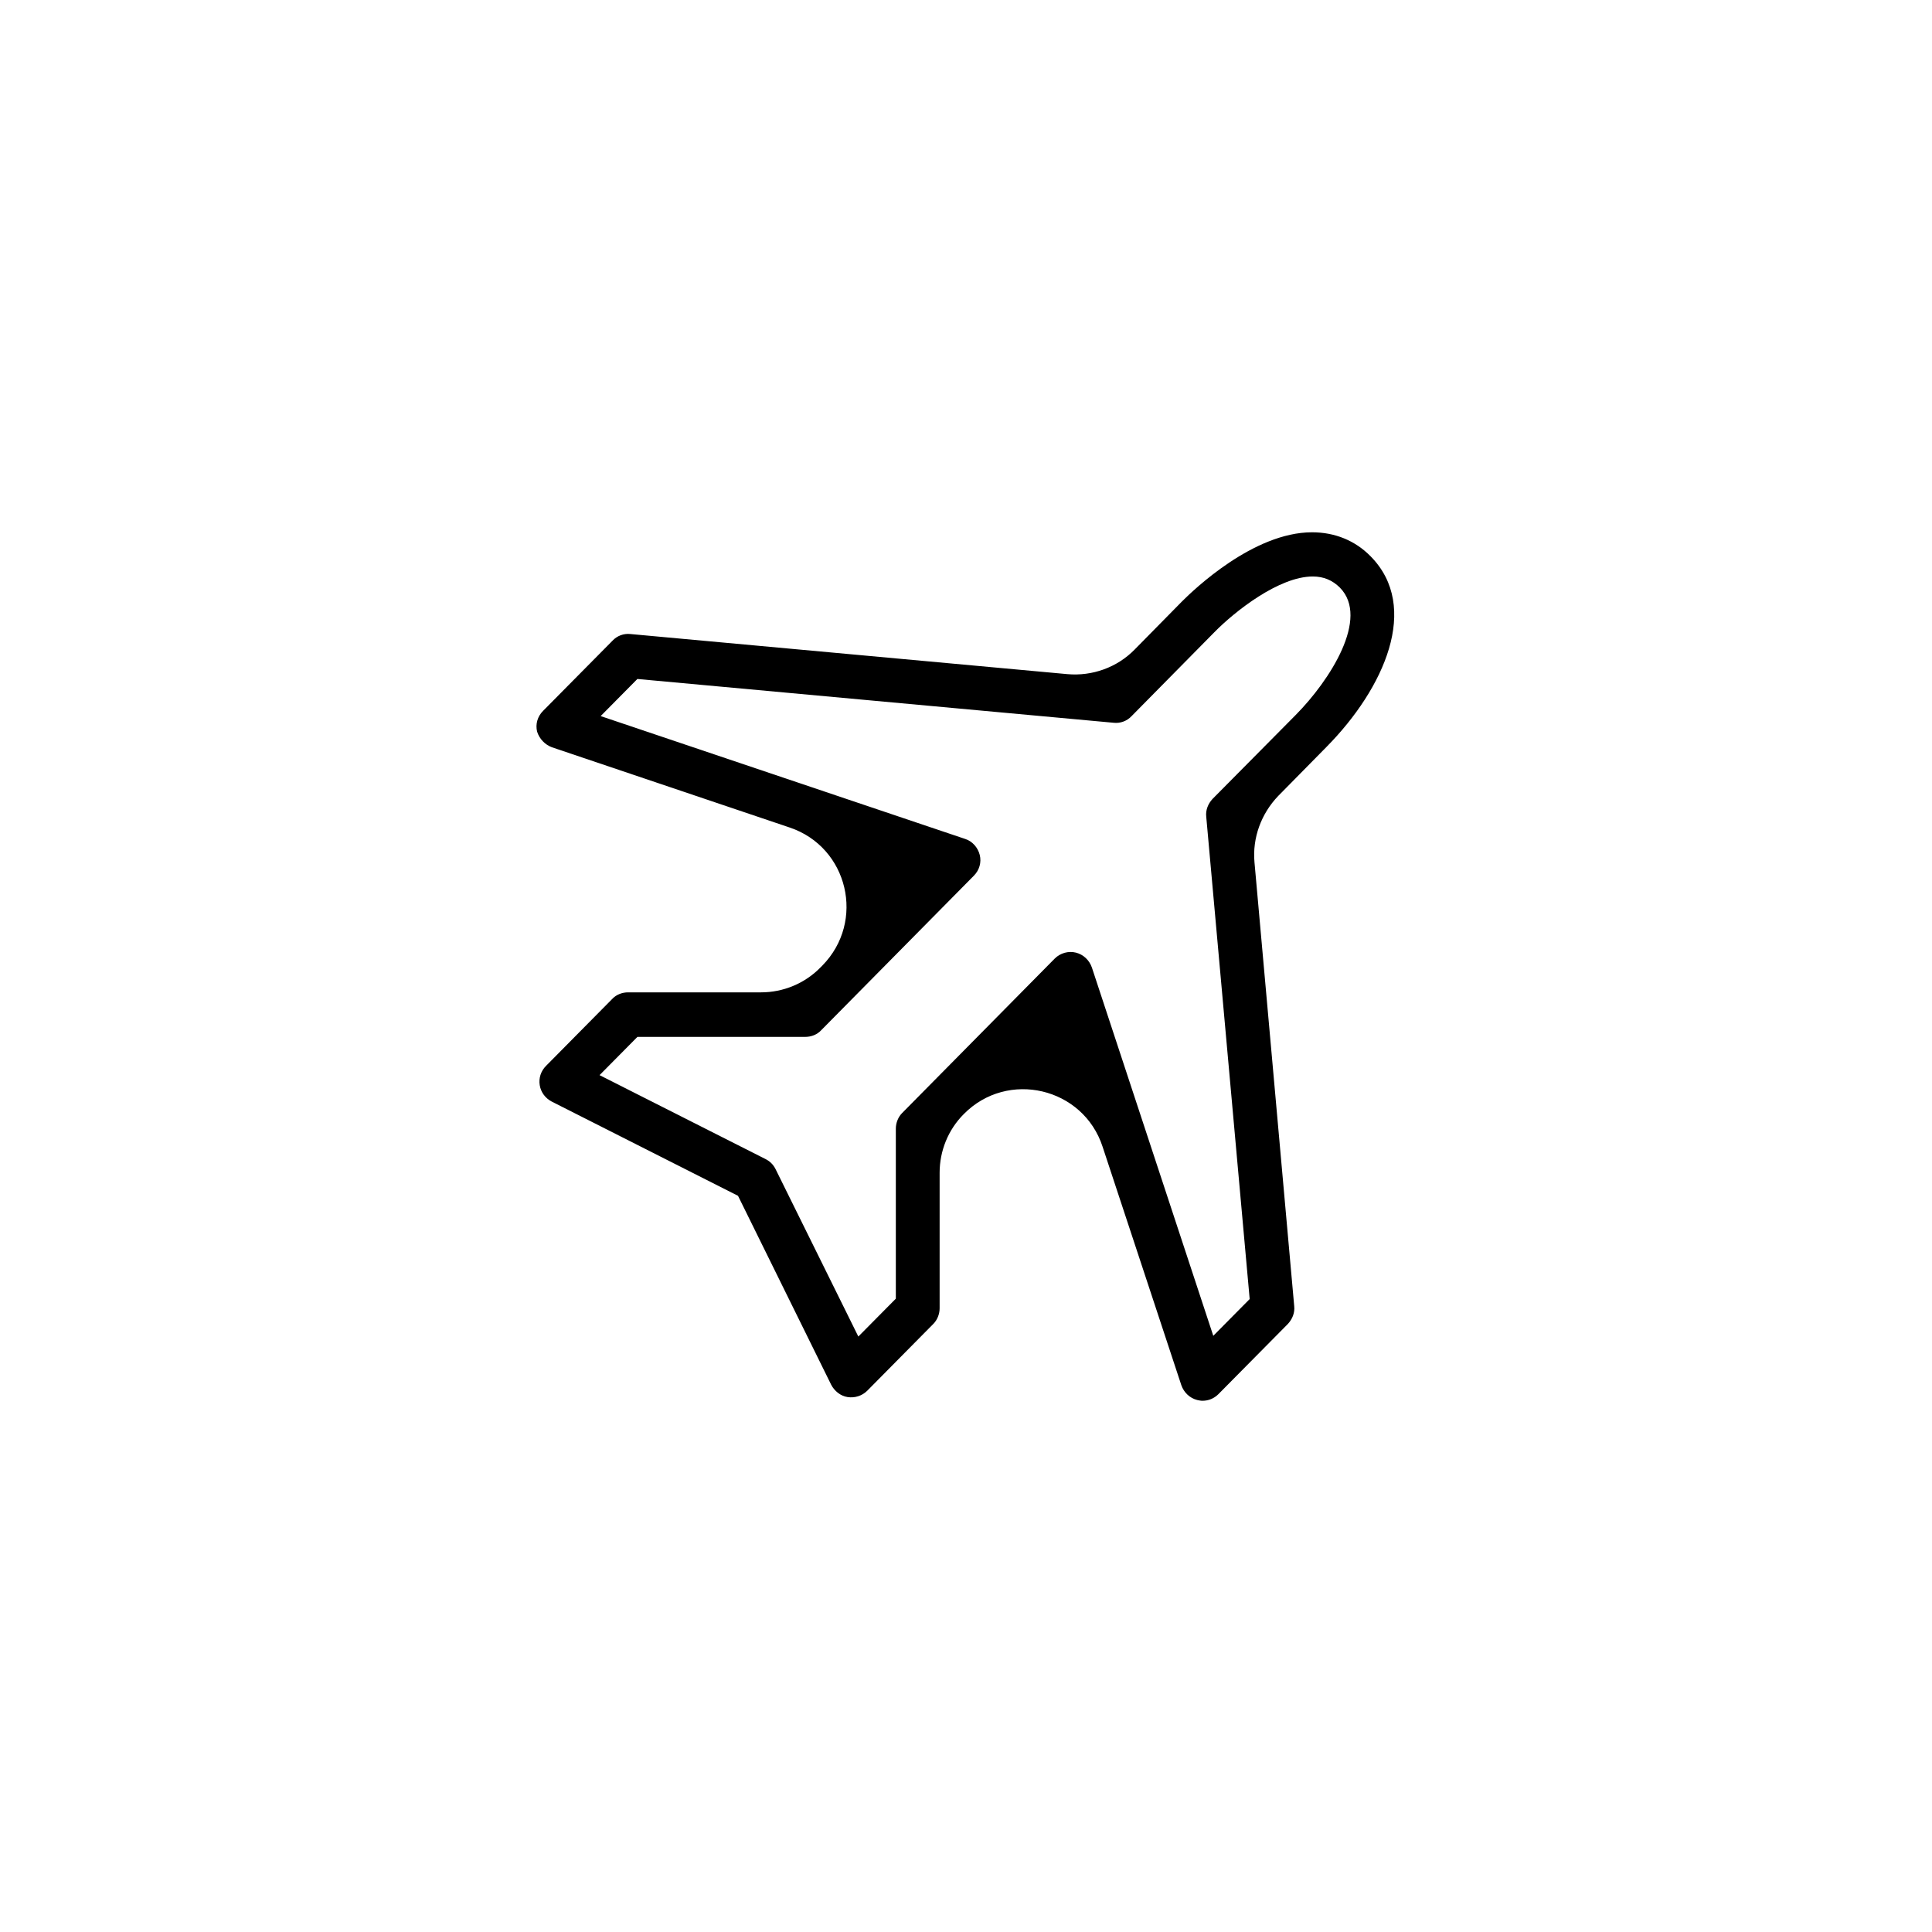
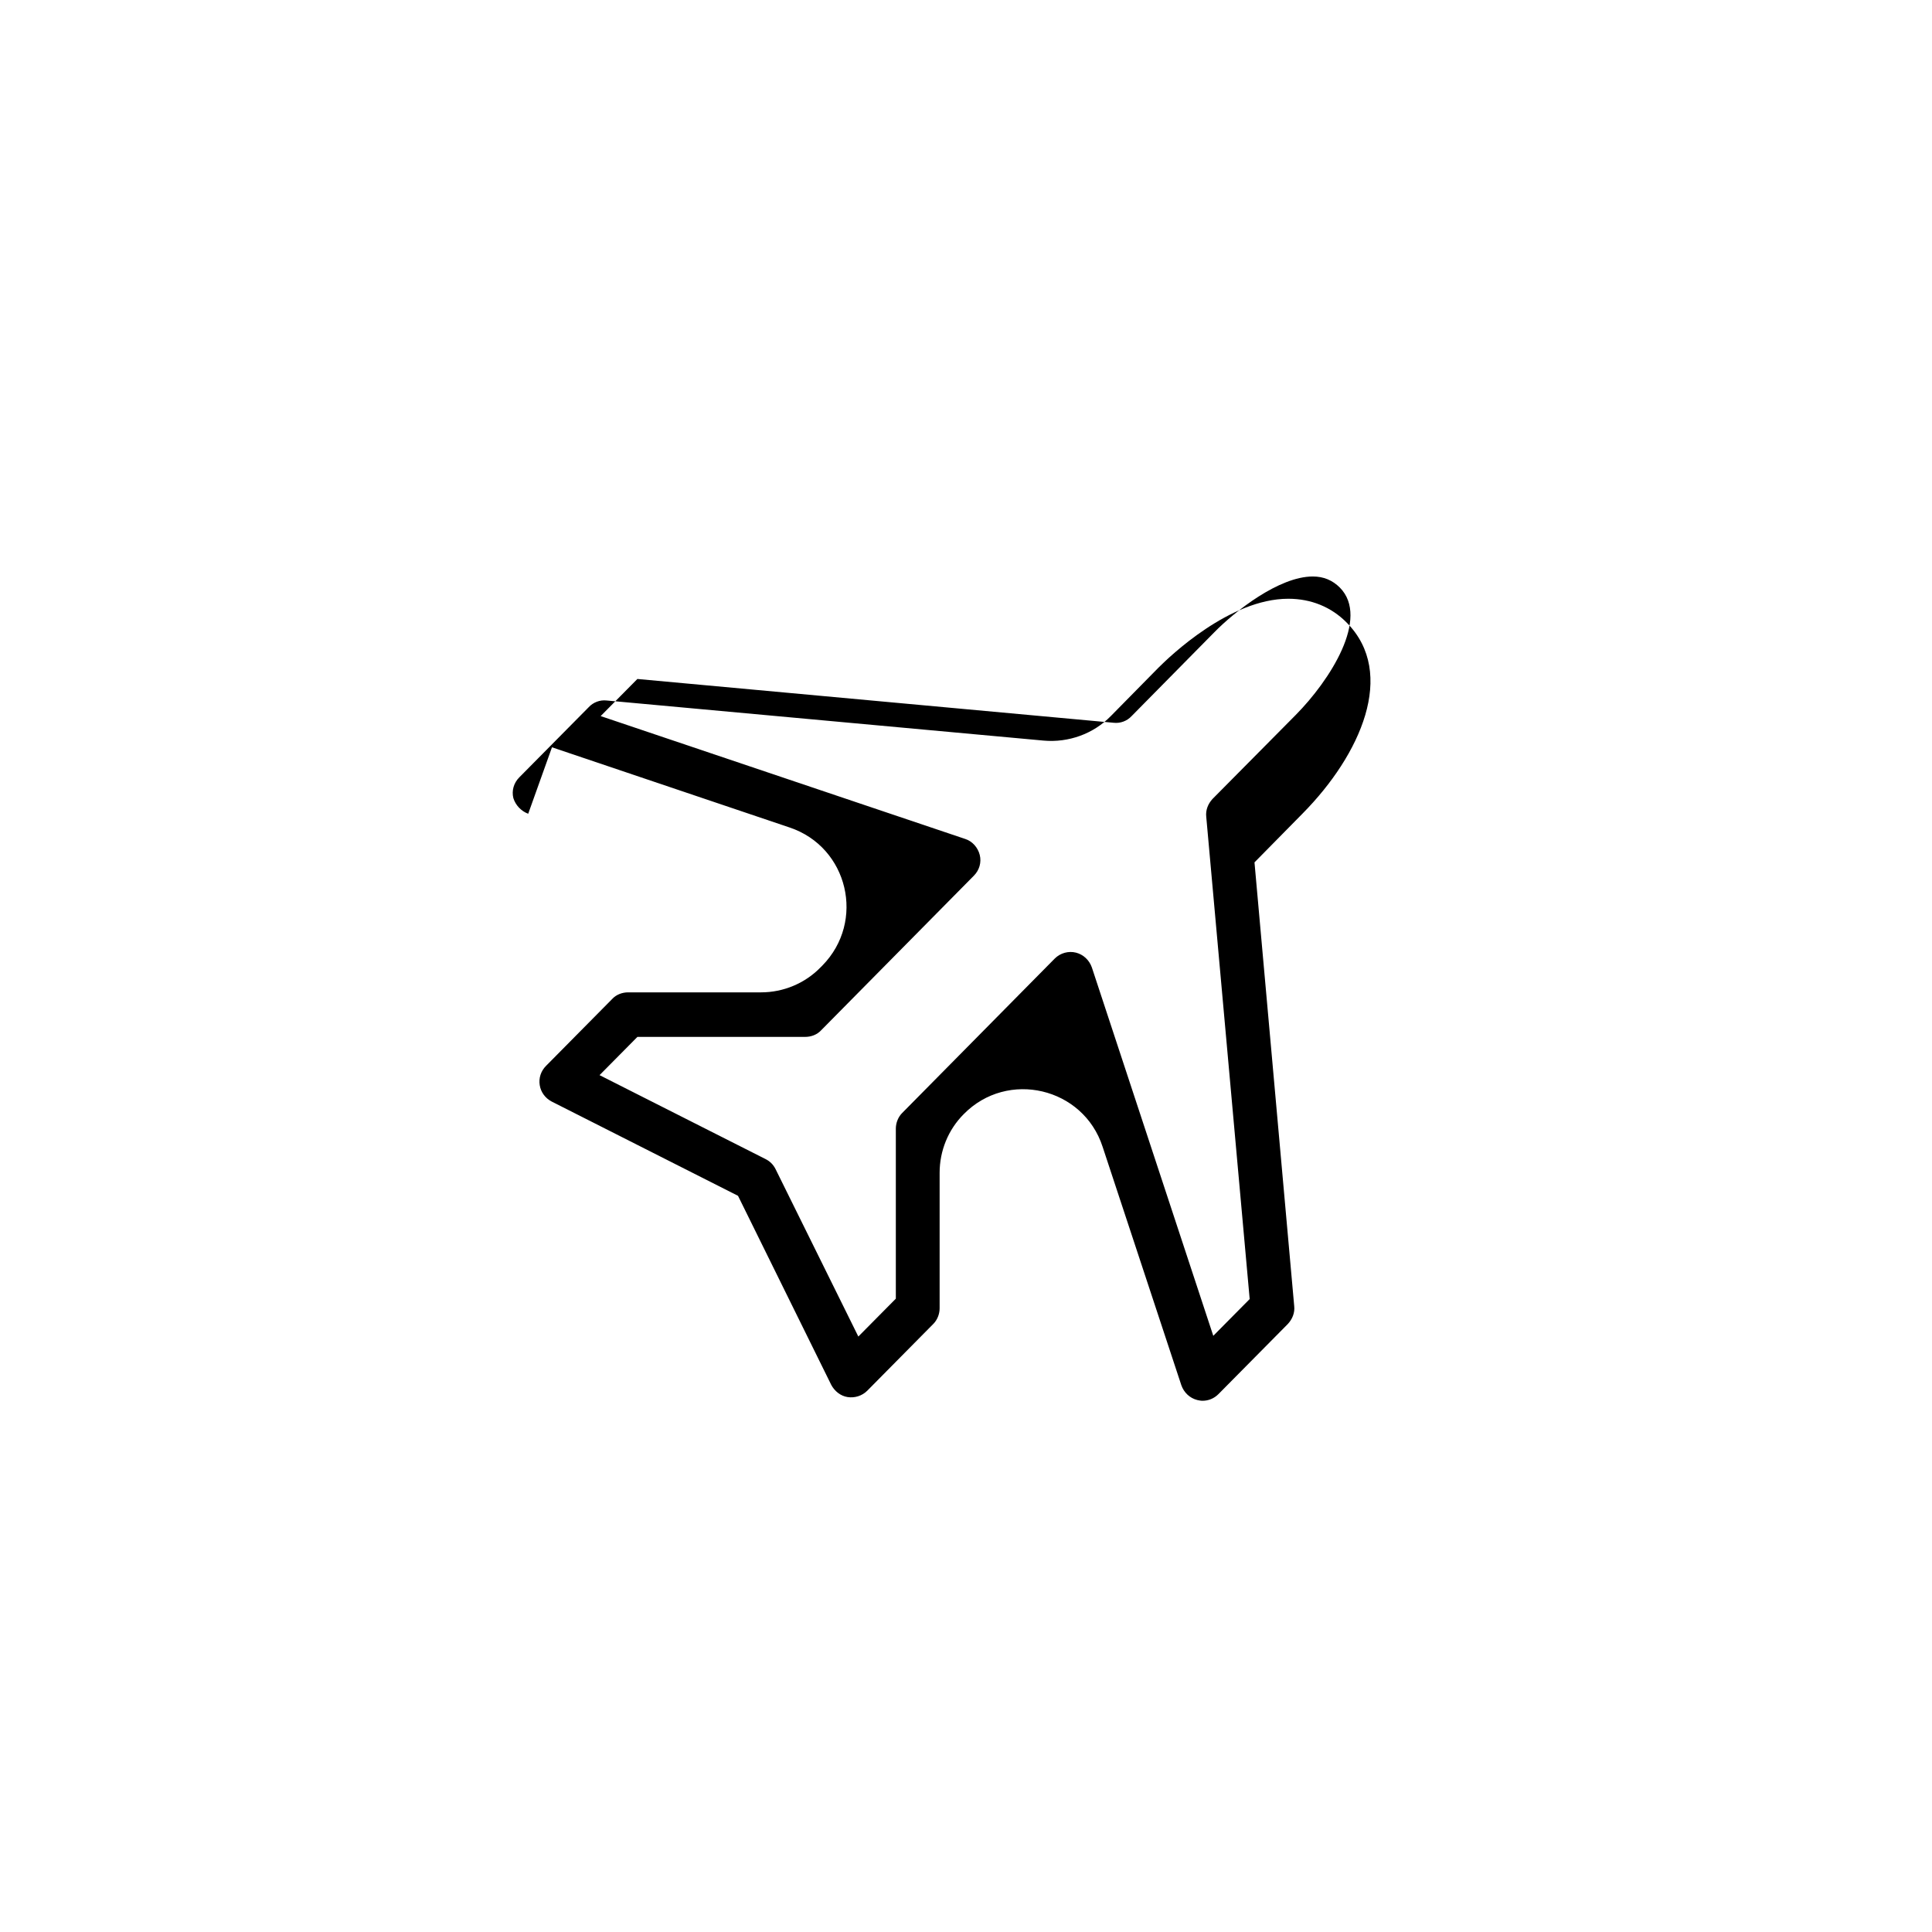
<svg xmlns="http://www.w3.org/2000/svg" fill="#000000" width="800px" height="800px" version="1.1" viewBox="144 144 512 512">
-   <path d="m290.28 342.04 62.977 21.254c15.547 5.215 20.172 24.895 8.66 36.605l-0.492 0.492c-4.133 4.231-9.84 6.594-15.742 6.594h-35.23c-1.574 0-3.148 0.59-4.231 1.77l-17.516 17.711c-1.379 1.379-1.969 3.246-1.672 5.117 0.297 1.871 1.477 3.445 3.148 4.328l49.398 24.992 24.699 50.086c0.887 1.672 2.461 2.953 4.328 3.246 1.871 0.297 3.836-0.297 5.215-1.672l17.516-17.711c1.082-1.082 1.672-2.656 1.672-4.133v-35.918c0-5.805 2.262-11.414 6.394-15.547 11.609-11.809 31.684-7.086 36.801 8.66l20.859 63.172c0.688 1.969 2.262 3.445 4.231 3.938 0.492 0.098 0.887 0.195 1.379 0.195 1.574 0 3.051-0.59 4.231-1.77l18.402-18.598c1.18-1.277 1.871-2.953 1.672-4.723l-10.527-117.59c-0.59-6.496 1.77-12.891 6.297-17.613l12.793-12.988c15.352-15.547 24.895-37.098 11.711-50.48-4.133-4.231-9.543-6.394-15.547-6.394-15.547 0-31.391 15.254-34.441 18.301l-12.594 12.793c-4.625 4.723-11.219 7.086-17.809 6.496l-115.82-10.629c-1.77-0.195-3.543 0.492-4.723 1.77l-18.402 18.598c-1.477 1.477-2.066 3.543-1.574 5.512 0.59 1.875 2.066 3.449 3.934 4.137zm22.633-18.105 126.25 11.609c1.77 0.195 3.543-0.492 4.723-1.77l21.941-22.238c5.41-5.512 17.121-14.762 26.074-14.762 2.856 0 5.215 0.984 7.184 2.953 7.969 8.07-2.656 24.602-11.711 33.75l-22.035 22.242c-1.18 1.277-1.871 2.953-1.672 4.723l11.512 127.82-9.645 9.742-32.176-97.613c-0.688-1.969-2.262-3.445-4.231-3.938s-4.133 0.098-5.609 1.574l-40.441 40.934c-1.082 1.082-1.672 2.656-1.672 4.133v45.066l-9.938 10.035-21.941-44.379c-0.59-1.18-1.477-2.066-2.656-2.656l-43.984-22.238 10.035-10.137h44.477c1.574 0 3.148-0.59 4.231-1.77l40.441-40.934c1.477-1.477 2.066-3.543 1.574-5.512s-1.969-3.641-3.836-4.231l-96.629-32.57z" />
+   <path d="m290.28 342.04 62.977 21.254c15.547 5.215 20.172 24.895 8.66 36.605l-0.492 0.492c-4.133 4.231-9.84 6.594-15.742 6.594h-35.23c-1.574 0-3.148 0.59-4.231 1.77l-17.516 17.711c-1.379 1.379-1.969 3.246-1.672 5.117 0.297 1.871 1.477 3.445 3.148 4.328l49.398 24.992 24.699 50.086c0.887 1.672 2.461 2.953 4.328 3.246 1.871 0.297 3.836-0.297 5.215-1.672l17.516-17.711c1.082-1.082 1.672-2.656 1.672-4.133v-35.918c0-5.805 2.262-11.414 6.394-15.547 11.609-11.809 31.684-7.086 36.801 8.66l20.859 63.172c0.688 1.969 2.262 3.445 4.231 3.938 0.492 0.098 0.887 0.195 1.379 0.195 1.574 0 3.051-0.59 4.231-1.77l18.402-18.598c1.18-1.277 1.871-2.953 1.672-4.723l-10.527-117.59l12.793-12.988c15.352-15.547 24.895-37.098 11.711-50.48-4.133-4.231-9.543-6.394-15.547-6.394-15.547 0-31.391 15.254-34.441 18.301l-12.594 12.793c-4.625 4.723-11.219 7.086-17.809 6.496l-115.82-10.629c-1.77-0.195-3.543 0.492-4.723 1.77l-18.402 18.598c-1.477 1.477-2.066 3.543-1.574 5.512 0.59 1.875 2.066 3.449 3.934 4.137zm22.633-18.105 126.25 11.609c1.77 0.195 3.543-0.492 4.723-1.77l21.941-22.238c5.41-5.512 17.121-14.762 26.074-14.762 2.856 0 5.215 0.984 7.184 2.953 7.969 8.07-2.656 24.602-11.711 33.75l-22.035 22.242c-1.18 1.277-1.871 2.953-1.672 4.723l11.512 127.82-9.645 9.742-32.176-97.613c-0.688-1.969-2.262-3.445-4.231-3.938s-4.133 0.098-5.609 1.574l-40.441 40.934c-1.082 1.082-1.672 2.656-1.672 4.133v45.066l-9.938 10.035-21.941-44.379c-0.59-1.18-1.477-2.066-2.656-2.656l-43.984-22.238 10.035-10.137h44.477c1.574 0 3.148-0.59 4.231-1.77l40.441-40.934c1.477-1.477 2.066-3.543 1.574-5.512s-1.969-3.641-3.836-4.231l-96.629-32.57z" />
</svg>